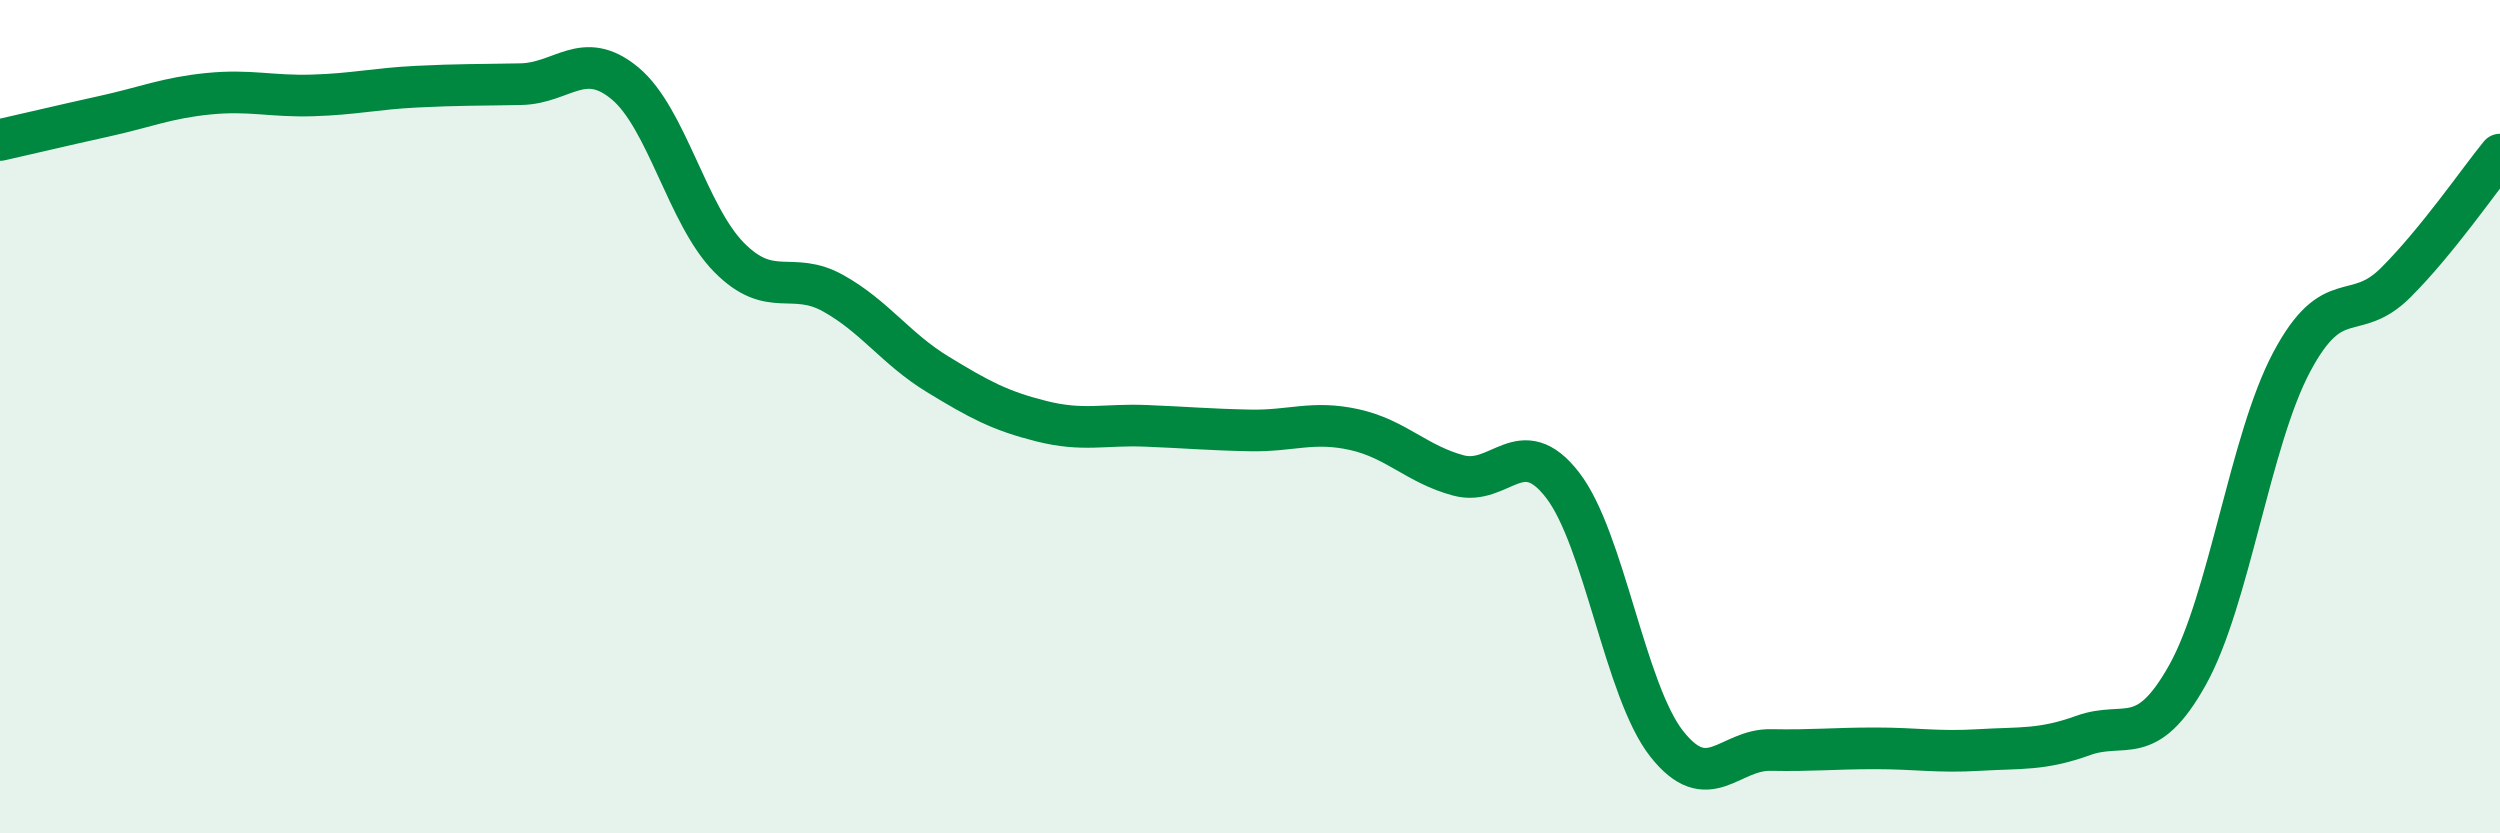
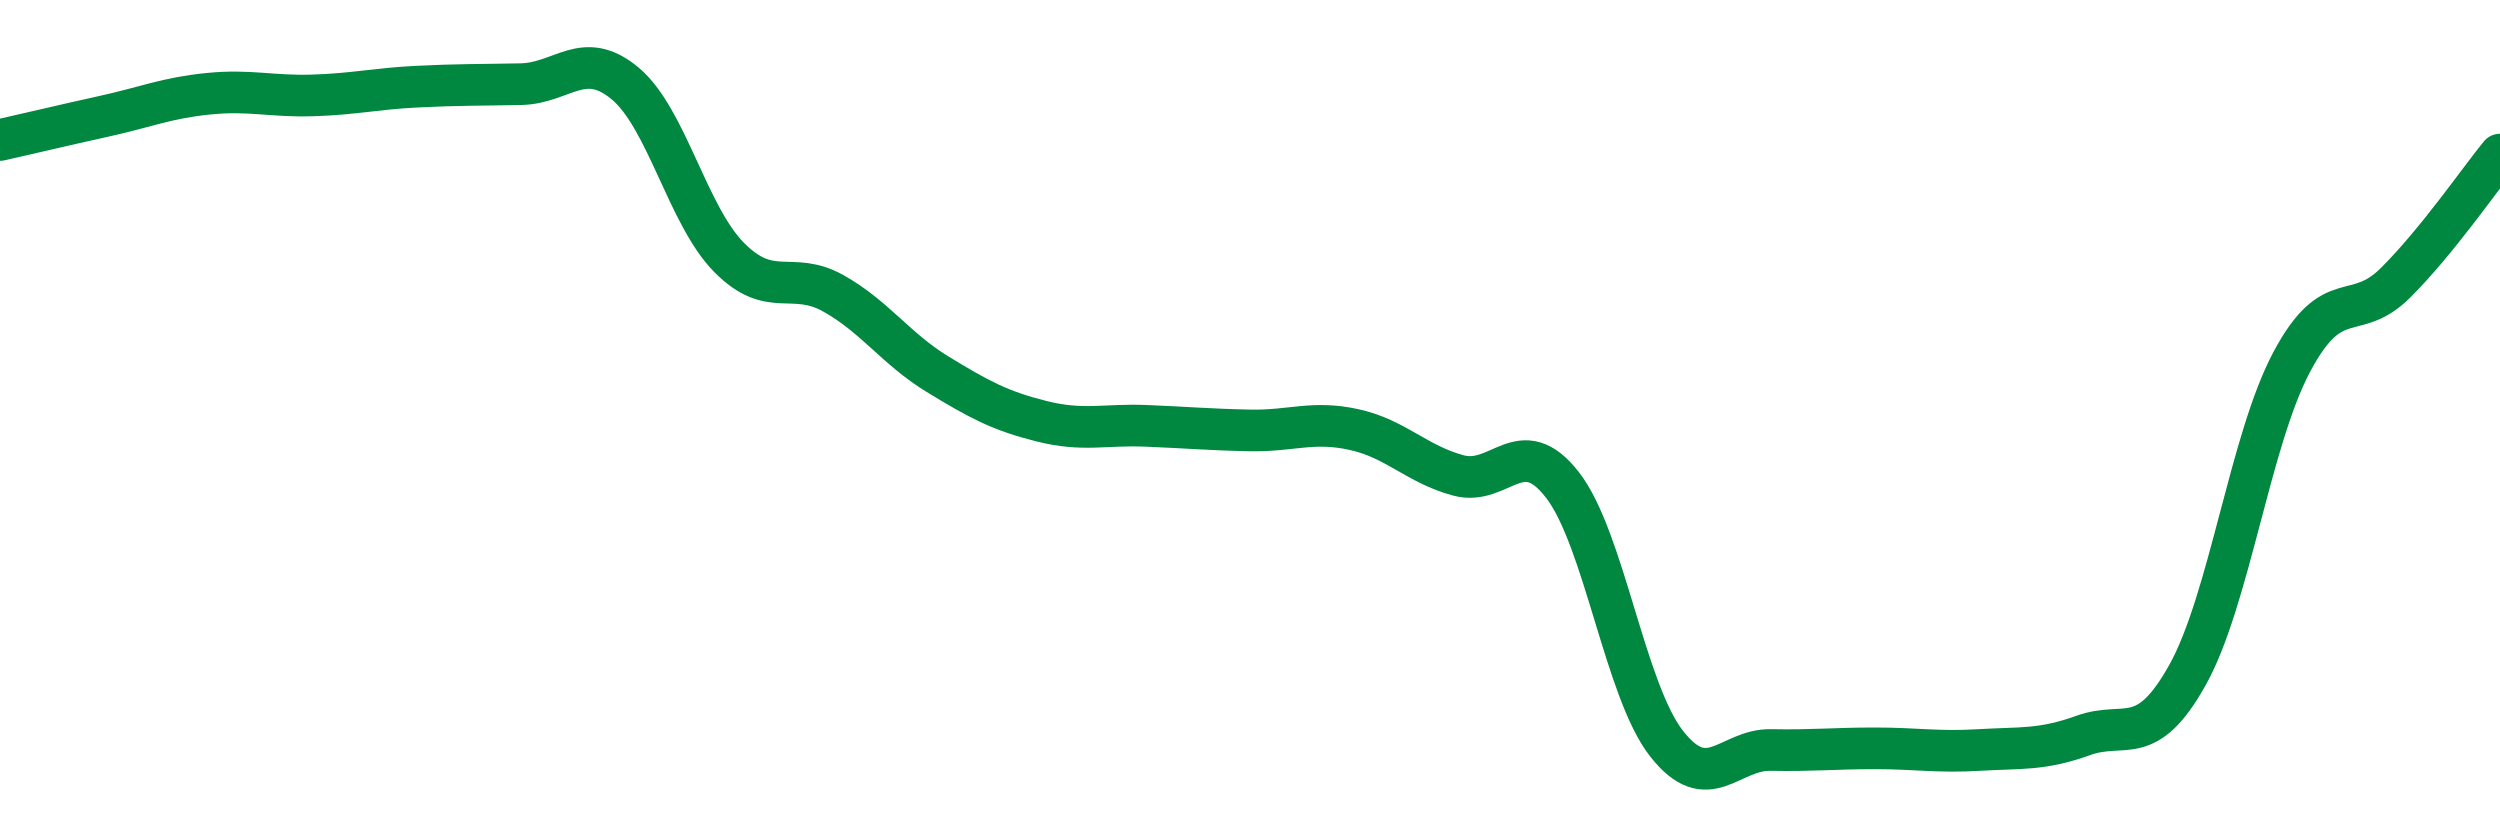
<svg xmlns="http://www.w3.org/2000/svg" width="60" height="20" viewBox="0 0 60 20">
-   <path d="M 0,3.36 C 0.5,3.25 1.5,3.01 2.5,2.79 C 3.5,2.57 4,2.35 5,2.25 C 6,2.15 6.5,2.32 7.5,2.29 C 8.5,2.26 9,2.13 10,2.08 C 11,2.03 11.5,2.04 12.5,2.02 C 13.5,2 14,1.17 15,2 C 16,2.83 16.5,5.17 17.5,6.18 C 18.5,7.19 19,6.48 20,7.04 C 21,7.6 21.5,8.37 22.5,8.98 C 23.5,9.59 24,9.86 25,10.11 C 26,10.36 26.5,10.18 27.5,10.22 C 28.5,10.26 29,10.31 30,10.33 C 31,10.35 31.5,10.09 32.5,10.31 C 33.5,10.53 34,11.14 35,11.41 C 36,11.68 36.5,10.35 37.5,11.64 C 38.5,12.93 39,16.58 40,17.85 C 41,19.12 41.5,17.98 42.5,18 C 43.5,18.02 44,17.96 45,17.96 C 46,17.96 46.5,18.06 47.5,18 C 48.5,17.94 49,18.01 50,17.65 C 51,17.29 51.5,17.99 52.5,16.2 C 53.5,14.41 54,10.57 55,8.69 C 56,6.81 56.5,7.78 57.5,6.78 C 58.5,5.78 59.5,4.32 60,3.71L60 20L0 20Z" fill="#008740" opacity="0.1" stroke-linecap="round" stroke-linejoin="round" />
  <path d="M 0,3.36 C 0.5,3.25 1.5,3.01 2.5,2.79 C 3.5,2.57 4,2.35 5,2.25 C 6,2.15 6.5,2.32 7.5,2.29 C 8.5,2.26 9,2.13 10,2.08 C 11,2.03 11.5,2.04 12.5,2.02 C 13.5,2 14,1.17 15,2 C 16,2.83 16.5,5.17 17.5,6.18 C 18.5,7.19 19,6.48 20,7.04 C 21,7.6 21.5,8.37 22.5,8.98 C 23.5,9.59 24,9.86 25,10.11 C 26,10.36 26.5,10.18 27.5,10.22 C 28.5,10.26 29,10.31 30,10.33 C 31,10.35 31.5,10.09 32.5,10.31 C 33.5,10.53 34,11.14 35,11.41 C 36,11.68 36.5,10.35 37.5,11.64 C 38.5,12.93 39,16.58 40,17.85 C 41,19.12 41.5,17.98 42.5,18 C 43.5,18.02 44,17.96 45,17.96 C 46,17.96 46.5,18.06 47.5,18 C 48.5,17.94 49,18.01 50,17.65 C 51,17.29 51.5,17.99 52.5,16.2 C 53.5,14.41 54,10.57 55,8.69 C 56,6.81 56.5,7.78 57.5,6.78 C 58.5,5.78 59.5,4.32 60,3.71" stroke="#008740" stroke-width="1" fill="none" stroke-linecap="round" stroke-linejoin="round" />
</svg>